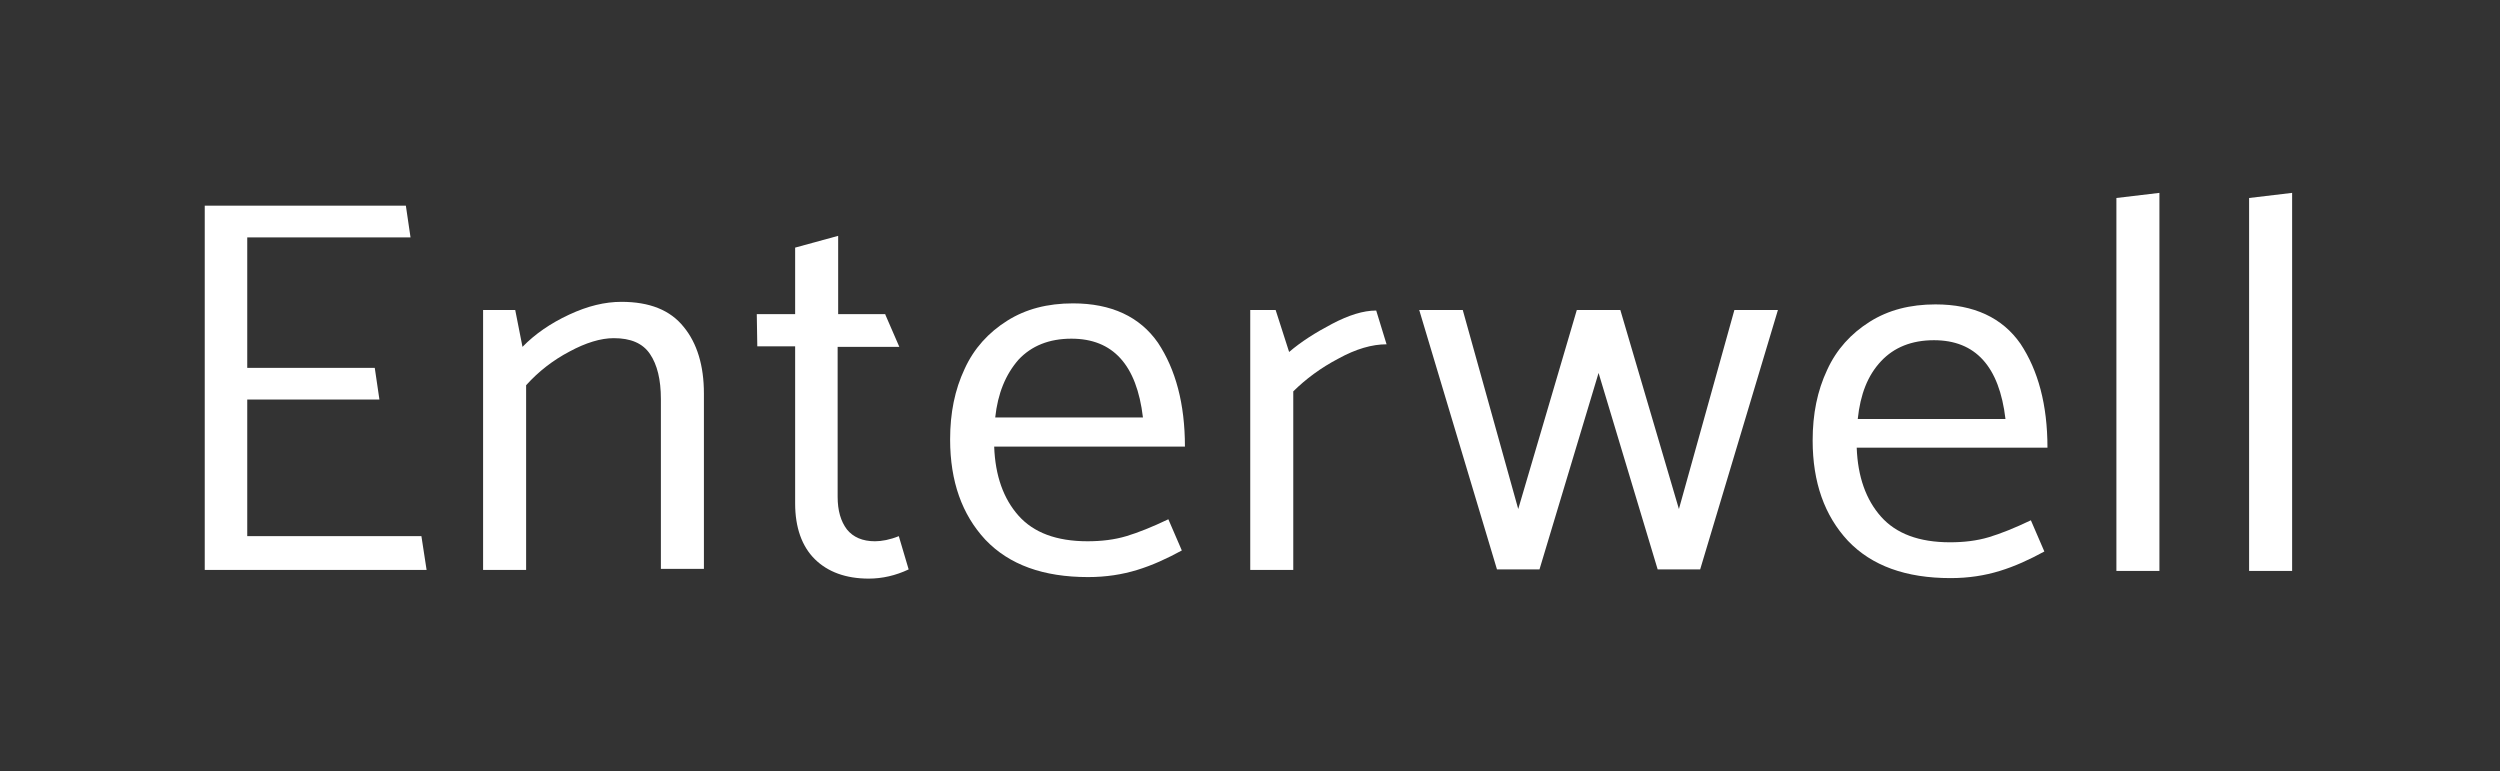
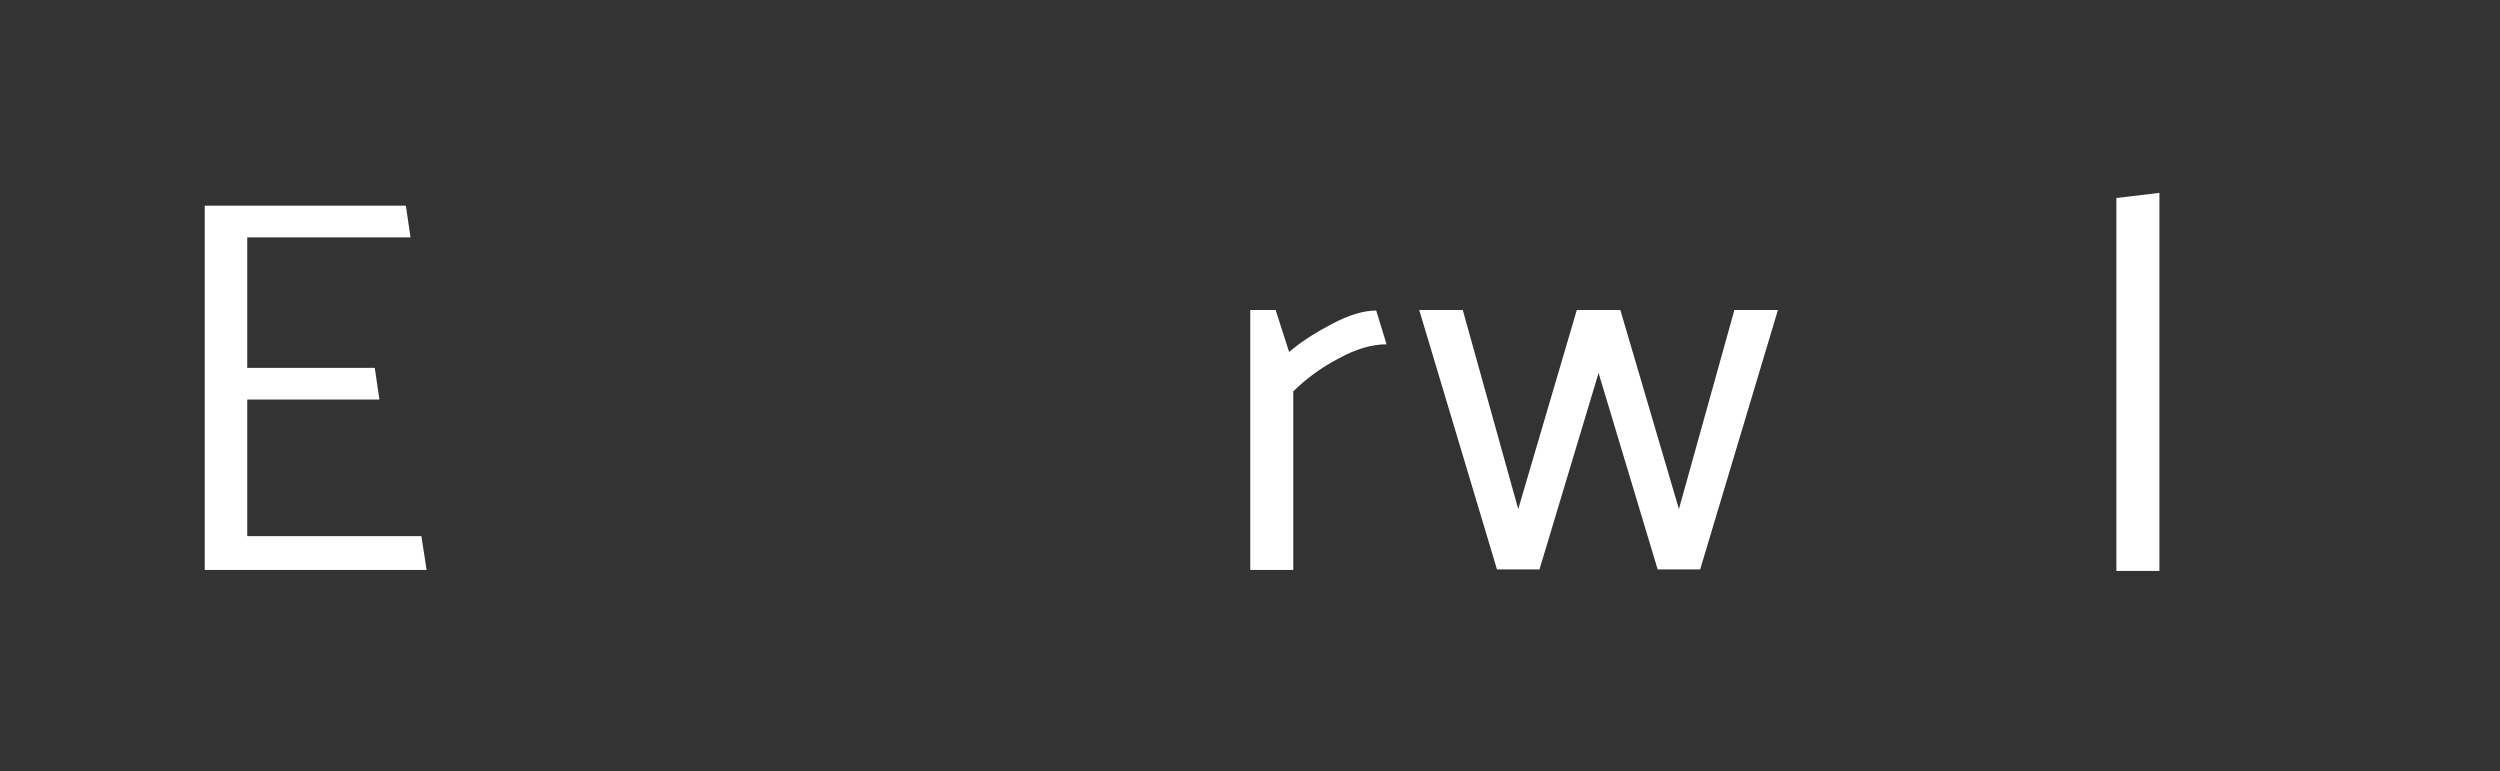
<svg xmlns="http://www.w3.org/2000/svg" width="1024" height="316" viewBox="0 0 1024 316" fill="none">
  <rect x="0" y="0" width="1024" height="316" fill="#333333" stroke="none" />
  <path d="M83.862 233.437V84.238H166.24L168.151 97.23H101.272V150.665H153.501L155.412 163.657H101.272V219.607H172.61L174.733 233.437H83.862Z" fill="white" />
-   <path d="M215.497 233.438H197.875V126.987H211.039L214.011 142.074C219.107 136.836 225.476 132.435 233.119 128.873C240.763 125.31 247.769 123.634 254.563 123.634C266.028 123.634 274.521 126.987 280.041 133.902C285.561 140.607 288.321 149.828 288.321 161.143V233.018H270.699V163.448C270.699 155.485 269.213 149.409 266.24 145.008C263.268 140.607 258.385 138.512 251.378 138.512C246.071 138.512 239.913 140.398 233.332 143.96C226.538 147.523 220.593 152.133 215.497 157.79V233.438Z" fill="white" />
-   <path d="M362.631 128.873L368.364 142.074H343.098V203.472C343.098 209.13 344.372 213.531 346.92 216.883C349.468 220.027 353.289 221.703 358.385 221.703C361.145 221.703 364.542 221.074 368.151 219.607L372.185 233.228C366.878 235.743 361.357 237 355.837 237C346.495 237 339.064 234.276 333.756 229.037C328.449 223.798 325.689 216.045 325.689 206.196V141.865H310.19L309.977 128.663H325.689V101.422L343.311 96.602V128.663H362.631V128.873Z" fill="white" />
-   <path d="M485.349 182.936H407.217C407.642 194.881 411.039 204.31 417.196 211.226C423.353 218.141 432.695 221.703 445.434 221.703C451.166 221.703 456.474 221.074 461.357 219.607C466.241 218.141 471.973 215.836 478.555 212.692L484.075 225.475C477.918 228.828 471.973 231.552 465.816 233.438C459.659 235.324 453.077 236.371 445.646 236.371C427.387 236.371 413.374 231.342 403.608 221.074C394.054 210.806 389.17 197.186 389.17 180.003C389.17 169.106 391.081 159.677 395.115 151.085C398.937 142.703 404.882 136.207 412.525 131.387C420.168 126.568 429.085 124.263 439.489 124.263C455.2 124.263 466.877 129.711 474.308 140.398C481.527 151.295 485.349 165.334 485.349 182.936ZM407.642 170.992H468.151C465.604 149.409 455.837 138.722 438.852 138.722C429.722 138.722 422.504 141.655 417.196 147.313C411.888 153.39 408.703 161.143 407.642 170.992Z" fill="white" />
  <path d="M529.723 233.437H512.101V126.986H522.504L528.024 144.169C532.907 139.978 538.852 136.206 545.646 132.644C552.44 129.082 558.385 127.196 563.693 127.196L567.939 141.026C561.994 141.026 555.413 142.912 548.194 146.893C540.975 150.665 534.818 155.275 529.723 160.304V233.437Z" fill="white" />
-   <path d="M838.64 183.355H760.508C760.933 195.299 764.33 204.729 770.487 211.644C776.644 218.559 785.986 222.121 798.725 222.121C804.457 222.121 809.765 221.493 814.648 220.026C819.532 218.559 825.264 216.254 831.846 213.111L837.366 225.893C831.209 229.246 825.264 231.97 819.107 233.856C812.95 235.742 806.368 236.79 798.937 236.79C780.678 236.79 766.665 231.761 756.899 221.493C747.345 211.225 742.462 197.604 742.462 180.421C742.462 169.525 744.372 160.095 748.406 151.503C752.228 143.122 758.173 136.626 765.816 131.806C773.46 126.986 782.377 124.681 792.78 124.681C808.491 124.681 820.169 130.13 827.6 140.817C834.818 151.713 838.64 165.753 838.64 183.355ZM760.933 171.62H821.443C818.895 150.037 809.128 139.35 792.143 139.35C783.014 139.35 775.795 142.283 770.487 147.941C764.967 153.809 761.995 161.562 760.933 171.62Z" fill="white" />
  <path d="M866.878 233.857V81.096L884.5 79V233.857H866.878Z" fill="white" />
-   <path d="M921.23 233.857V81.096L938.853 79V233.857H921.23Z" fill="white" />
  <path d="M710.402 126.986L687.685 208.5L663.693 126.986C657.748 126.986 651.803 126.986 645.859 126.986L621.867 208.5L599.149 126.986H581.315L613.162 233.227H630.572L654.776 152.761L678.98 233.227H696.389L728.237 126.986H710.402Z" fill="white" />
</svg>